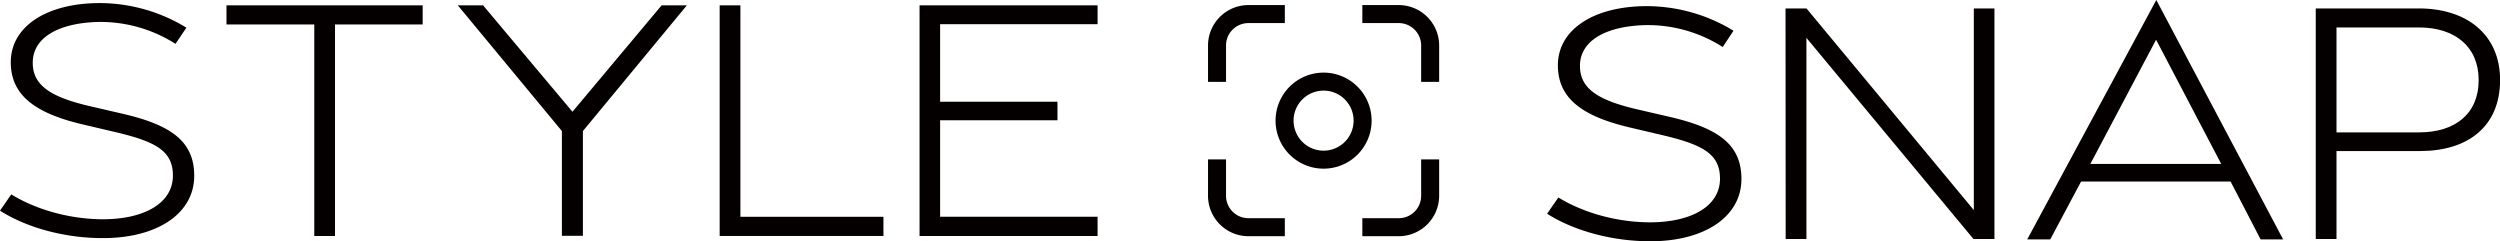
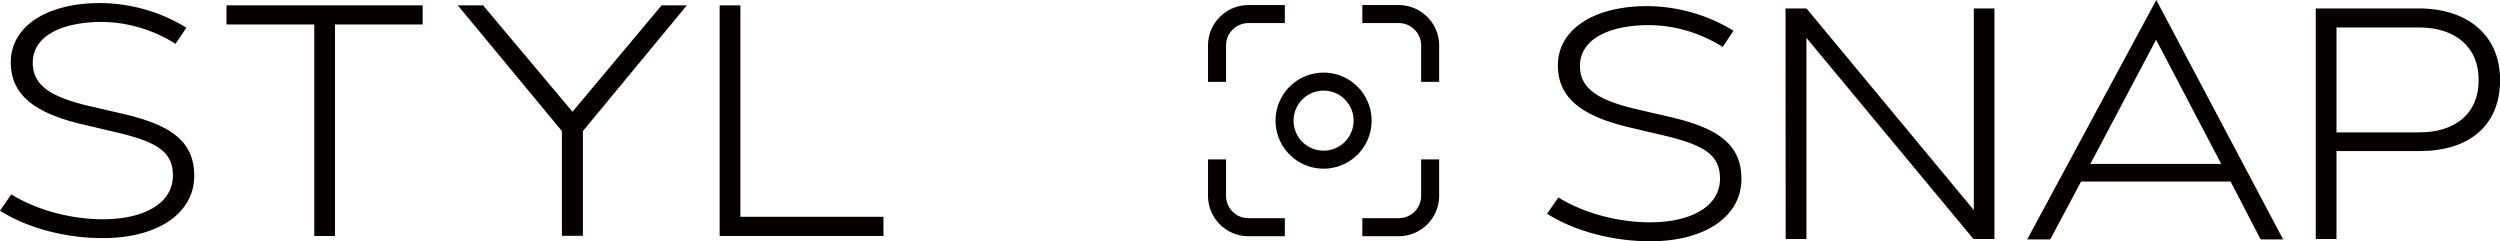
<svg xmlns="http://www.w3.org/2000/svg" id="レイヤー_1" data-name="レイヤー 1" viewBox="0 0 832.85 80.37">
  <defs>
    <style>.cls-1{fill:#040000;}.cls-2{fill:none;stroke:#040000;stroke-linejoin:round;stroke-width:6px;}</style>
  </defs>
  <path class="cls-1" d="M4.81,327.57l3.75-5.42c8.73,5.36,20.36,8.4,31.18,8.28,13.26-.17,22.65-5.38,22.67-14.54,0-8.24-5.71-11.32-19.14-14.49l-10.76-2.53c-15.72-3.67-24-9.57-24.11-20.55-.11-12.17,12-19.73,29-19.9a55.5,55.5,0,0,1,29.51,8.19L63.27,272a46.49,46.49,0,0,0-25.34-7.3c-13.21.23-22.32,5-22.21,13.77.09,7.54,6.29,11.3,18.86,14.25l11.17,2.59c16.18,3.75,23.68,9.25,23.76,20.47.11,12.8-12.37,20.84-30,20.93C26.75,336.81,13.84,333.33,4.81,327.57Z" transform="translate(-4.81 -257.39)" />
  <path class="cls-1" d="M109.51,265.54H80.26l0-6.37h65.36v6.37H116.41V336h-6.9Z" transform="translate(-4.81 -257.39)" />
  <path class="cls-1" d="M192,301.05l-34.68-41.88h8.42l29.78,35.45,29.7-35.45h8.41L199,301.05v34.89h-7Z" transform="translate(-4.81 -257.39)" />
  <path class="cls-1" d="M244.56,259.17h6.91l0,70.44h47.65V336H244.56Z" transform="translate(-4.81 -257.39)" />
-   <path class="cls-1" d="M311.15,259.17h59.31v6.28H318v25.83l39.09,0v6.18H318V329.6h52.46V336H311.15Z" transform="translate(-4.81 -257.39)" />
  <path class="cls-1" d="M520.21,328.59l3.75-5.41c8.73,5.36,20.36,8.4,31.18,8.27,13.26-.17,22.65-5.38,22.67-14.53,0-8.24-5.71-11.32-19.15-14.5l-10.75-2.53c-15.72-3.67-24-9.56-24.11-20.55-.1-12.17,12-19.73,29-19.9a55.56,55.56,0,0,1,29.51,8.19l-3.6,5.42a46.49,46.49,0,0,0-25.34-7.3c-13.21.24-22.32,5-22.21,13.77.09,7.54,6.29,11.3,18.86,14.25l11.17,2.59c16.18,3.75,23.68,9.25,23.76,20.48.11,12.8-12.37,20.84-30,20.93C542.15,337.83,529.24,334.35,520.21,328.59Z" transform="translate(-4.81 -257.39)" />
  <path class="cls-1" d="M599.64,260.22h7l55.73,67.16V260.2h6.87V337h-7l-55.64-67v67h-6.91Z" transform="translate(-4.81 -257.39)" />
  <path class="cls-1" d="M723.16,257.39l42.25,79.75h-7.5l-10-19.27H698.1l-10.27,19.27h-7.67ZM744.79,312l-21.7-41.38L701.19,312Z" transform="translate(-4.81 -257.39)" />
  <path class="cls-1" d="M776.28,260.2h34.41c15.75,0,27,8.61,27,23.85,0,15.57-10.84,23.66-26.63,23.66H783.19V337h-6.91Zm34.46,41.29c11.75,0,19.81-6,19.81-17.44,0-11.25-8.06-17.51-19.81-17.51H783.19v34.95Z" transform="translate(-4.81 -257.39)" />
  <path class="cls-1" d="M413.25,284.67h-6V272.54a13.47,13.47,0,0,1,13.45-13.46h12.14v6H420.7a7.46,7.46,0,0,0-7.45,7.46Z" transform="translate(-4.81 -257.39)" />
  <path class="cls-1" d="M484.25,284.67h-6V272.54a7.47,7.47,0,0,0-7.46-7.46H458.66v-6h12.13a13.48,13.48,0,0,1,13.46,13.46Z" transform="translate(-4.81 -257.39)" />
  <path class="cls-1" d="M432.84,336.08H420.7a13.47,13.47,0,0,1-13.45-13.45V310.49h6v12.14a7.46,7.46,0,0,0,7.45,7.45h12.14Z" transform="translate(-4.81 -257.39)" />
  <path class="cls-1" d="M470.79,336.08H458.66v-6h12.13a7.46,7.46,0,0,0,7.46-7.45V310.49h6v12.14A13.48,13.48,0,0,1,470.79,336.08Z" transform="translate(-4.81 -257.39)" />
  <path class="cls-2" d="M458.66,333.08" transform="translate(-4.81 -257.39)" />
  <path class="cls-2" d="M432.84,333.08" transform="translate(-4.81 -257.39)" />
-   <path class="cls-2" d="M432.84,262.08" transform="translate(-4.81 -257.39)" />
  <path class="cls-2" d="M458.66,262.08" transform="translate(-4.81 -257.39)" />
  <path class="cls-1" d="M445.75,313.58a16,16,0,1,1,16-16A16,16,0,0,1,445.75,313.58Zm0-26a10,10,0,1,0,10,10A10,10,0,0,0,445.75,287.58Z" transform="translate(-4.81 -257.39)" />
</svg>